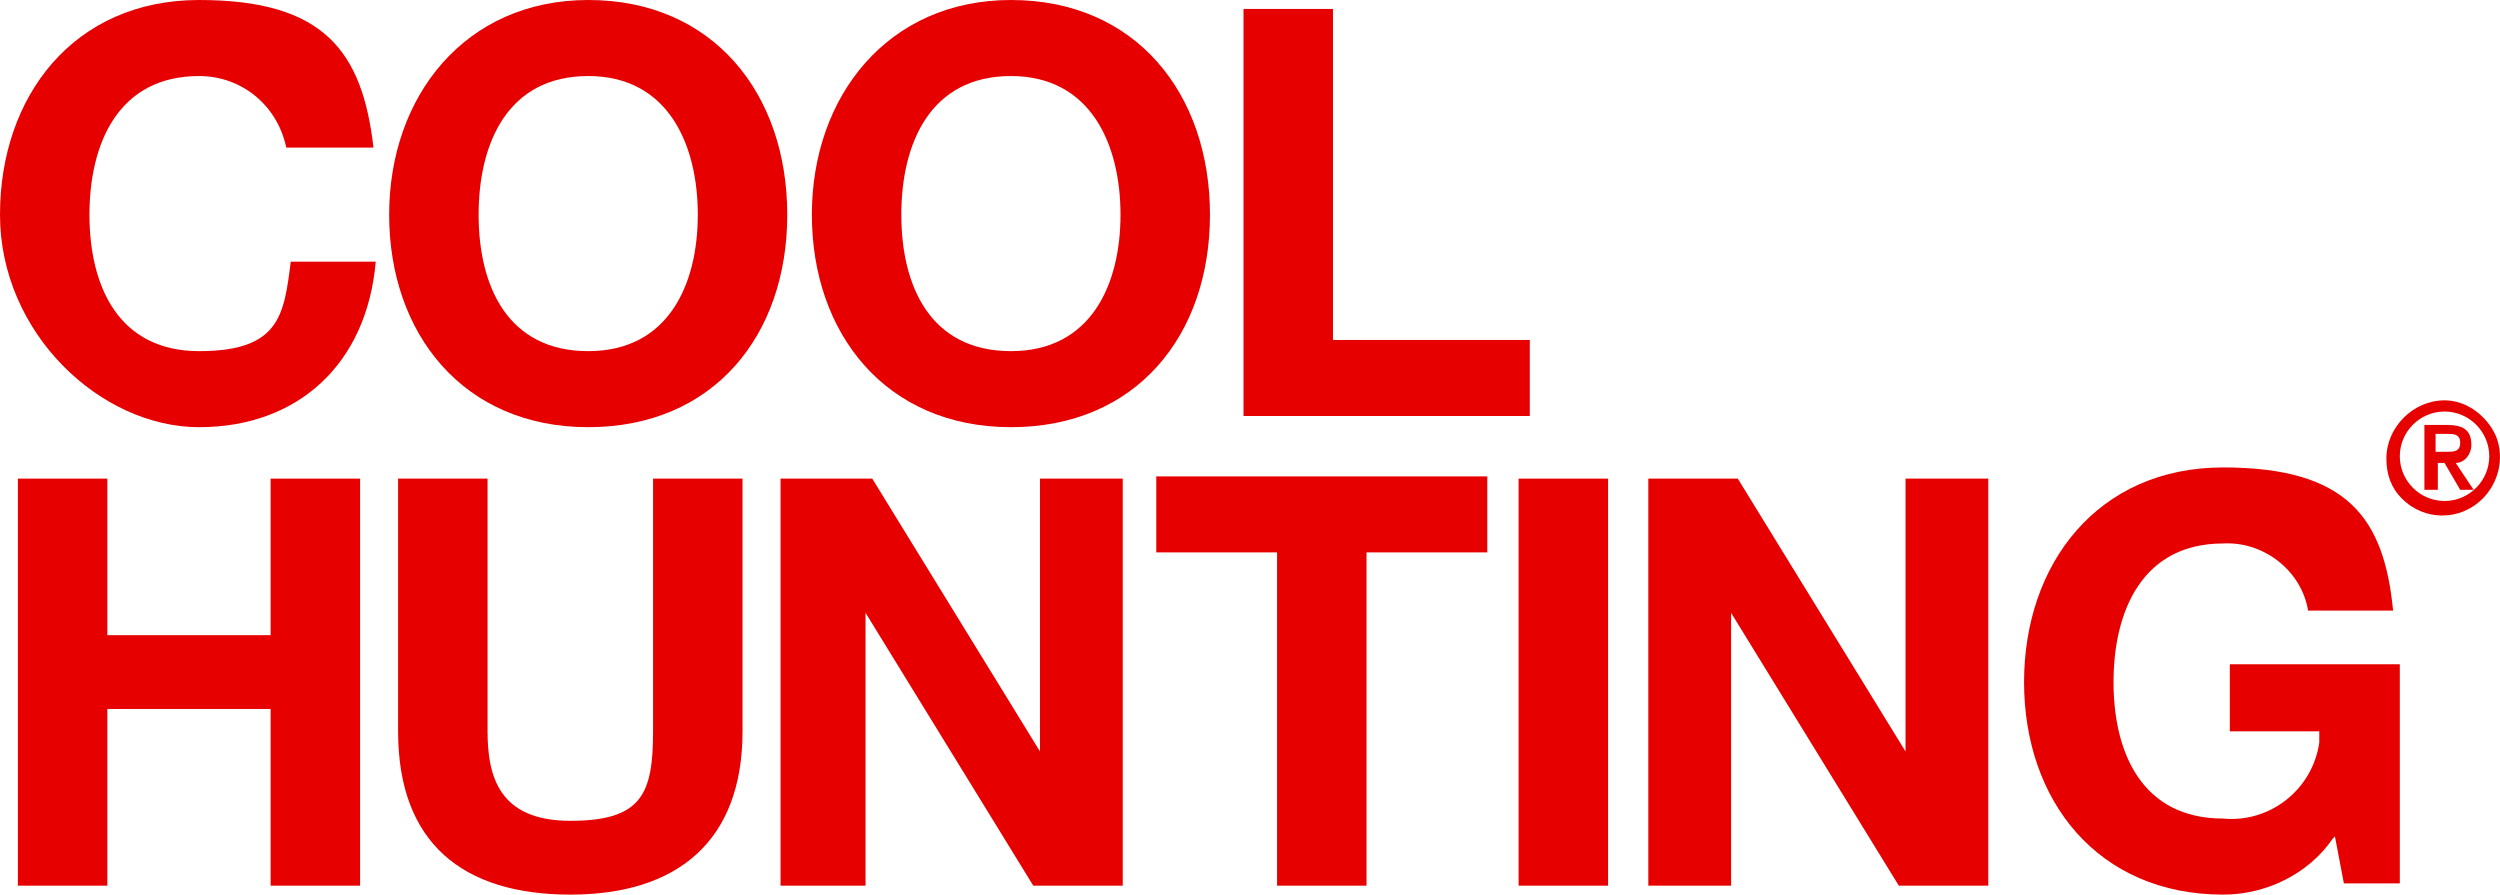
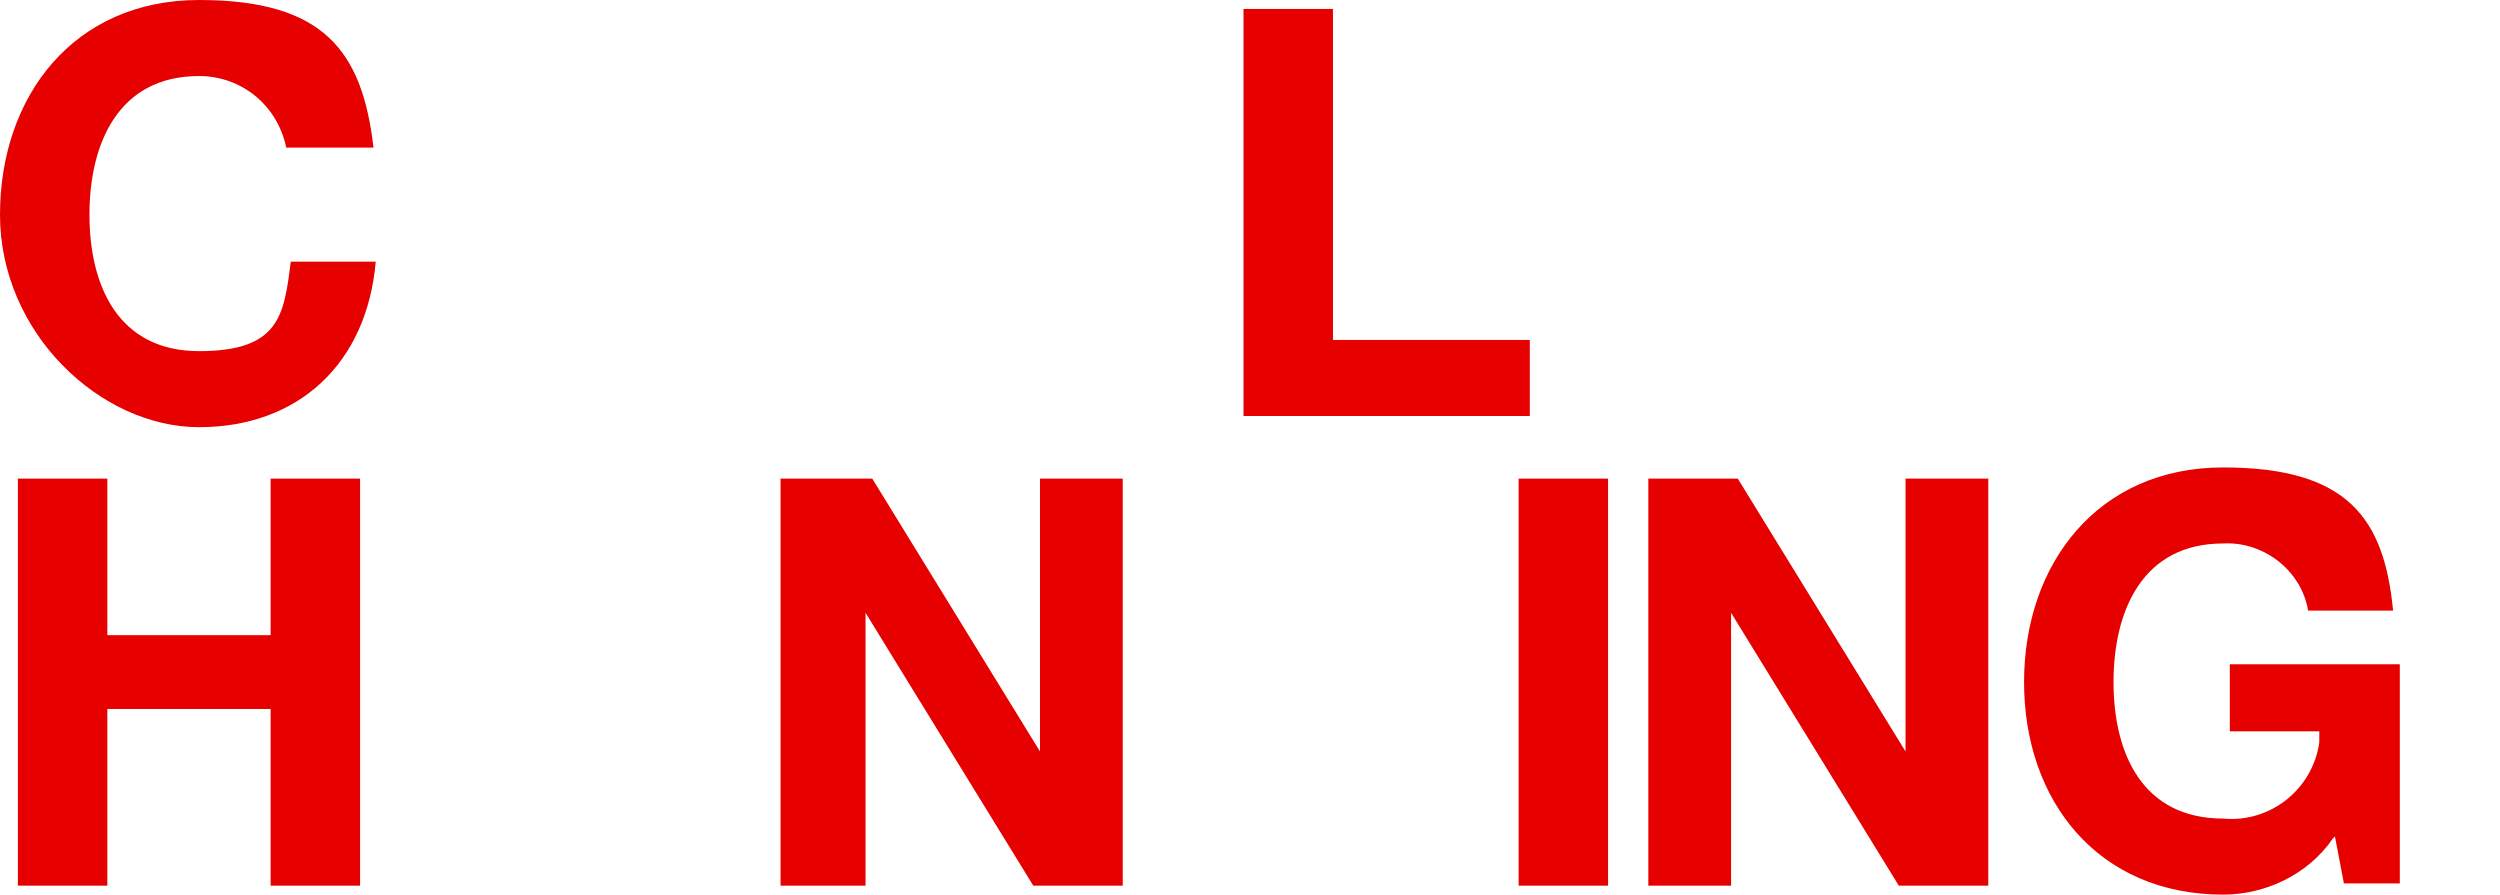
<svg xmlns="http://www.w3.org/2000/svg" id="Layer_1" data-name="Layer 1" viewBox="0 0 111.78 40">
  <defs>
    <style>
      .cls-1 {
        fill: #e70000;
      }
    </style>
  </defs>
  <g id="Layer_1-2" data-name="Layer 1" focusable="false">
    <path class="cls-1" d="M12.8,6.6c-.4-1.9-2-3.2-3.9-3.2-3.6,0-4.9,3-4.9,6.2s1.3,6.1,4.9,6.1,3.8-1.6,4.1-4h3.8c-.4,4.6-3.5,7.4-7.9,7.4S0,14.9,0,9.6,3.3,0,8.9,0s7.3,2.3,7.8,6.6h-3.9Z" />
-     <path class="cls-1" d="M26.3,0c5.6,0,8.9,4.2,8.9,9.6s-3.3,9.5-8.9,9.5-8.9-4.2-8.9-9.5S20.8,0,26.3,0ZM26.3,15.7c3.6,0,4.9-3,4.9-6.1s-1.3-6.2-4.9-6.2-4.9,3-4.9,6.2,1.3,6.1,4.9,6.1Z" />
-     <path class="cls-1" d="M45.2,0c5.6,0,8.9,4.2,8.9,9.6s-3.3,9.5-8.9,9.5-8.9-4.2-8.9-9.5S39.7,0,45.2,0ZM45.2,15.7c3.6,0,4.9-3,4.9-6.1s-1.3-6.2-4.9-6.2-4.9,3-4.9,6.2,1.3,6.1,4.9,6.1Z" />
    <path class="cls-1" d="M55.6.4h4v14.8h8.8v3.4h-12.8V.4h0Z" />
    <path class="cls-1" d="M.8,21.4h4v7h7.3v-7h4v18.2h-4v-7.9h-7.3v7.9H.8v-18.2h0Z" />
-     <path class="cls-1" d="M33.2,32.7c0,4.9-2.9,7.3-7.7,7.3s-7.7-2.3-7.7-7.3v-11.3h4v11.3c0,2,.5,4,3.7,4s3.7-1.2,3.7-4v-11.3h4v11.3h0Z" />
    <path class="cls-1" d="M35,21.4h4l7.5,12.2h0v-12.2h3.7v18.2h-4l-7.5-12.2v12.2h-3.8v-18.2h.1Z" />
-     <path class="cls-1" d="M57.1,24.7h-5.4v-3.4h14.8v3.4h-5.4v14.9h-4s0-14.9,0-14.9Z" />
    <path class="cls-1" d="M67.9,21.4h4v18.2h-4v-18.2h0Z" />
    <path class="cls-1" d="M73.8,21.4h3.9l7.5,12.2h0v-12.2h3.7v18.2h-4l-7.5-12.2v12.2h-3.7v-18.2h.1Z" />
    <path class="cls-1" d="M104.3,37.5c-1.1,1.6-3,2.5-4.9,2.5-5.6,0-8.9-4.2-8.9-9.5s3.3-9.6,8.9-9.6,7.2,2.3,7.6,6.4h-3.8c-.3-1.8-2-3.1-3.8-3-3.6,0-4.9,3-4.9,6.2s1.3,6.1,4.9,6.1c2.1.2,4-1.3,4.3-3.4v-.5h-4v-3h7.6v9.8h-2.5l-.4-2.1h0l-.1.1Z" />
-     <path class="cls-1" d="M109.3,17.9c1,0,1.9.7,2.3,1.6.4,1,.1,2.1-.6,2.8-1,1-2.6,1-3.6,0-.5-.5-.7-1.1-.7-1.8,0-1.4,1.2-2.6,2.6-2.6h0ZM109.3,22.4c1.1,0,2-.9,2-2h0c0-1.1-.9-2-2-2s-2,.9-2,2h0c0,1.1.9,2,2,2ZM108.3,19h1.1c.7,0,1.1.2,1.1.9,0,.4-.3.8-.7.8h0l.8,1.2h-.6l-.7-1.2h-.3v1.2h-.6v-2.9h-.1ZM108.9,20.2h.5c.3,0,.6,0,.6-.4s-.3-.4-.6-.4h-.5v.8Z" />
  </g>
</svg>